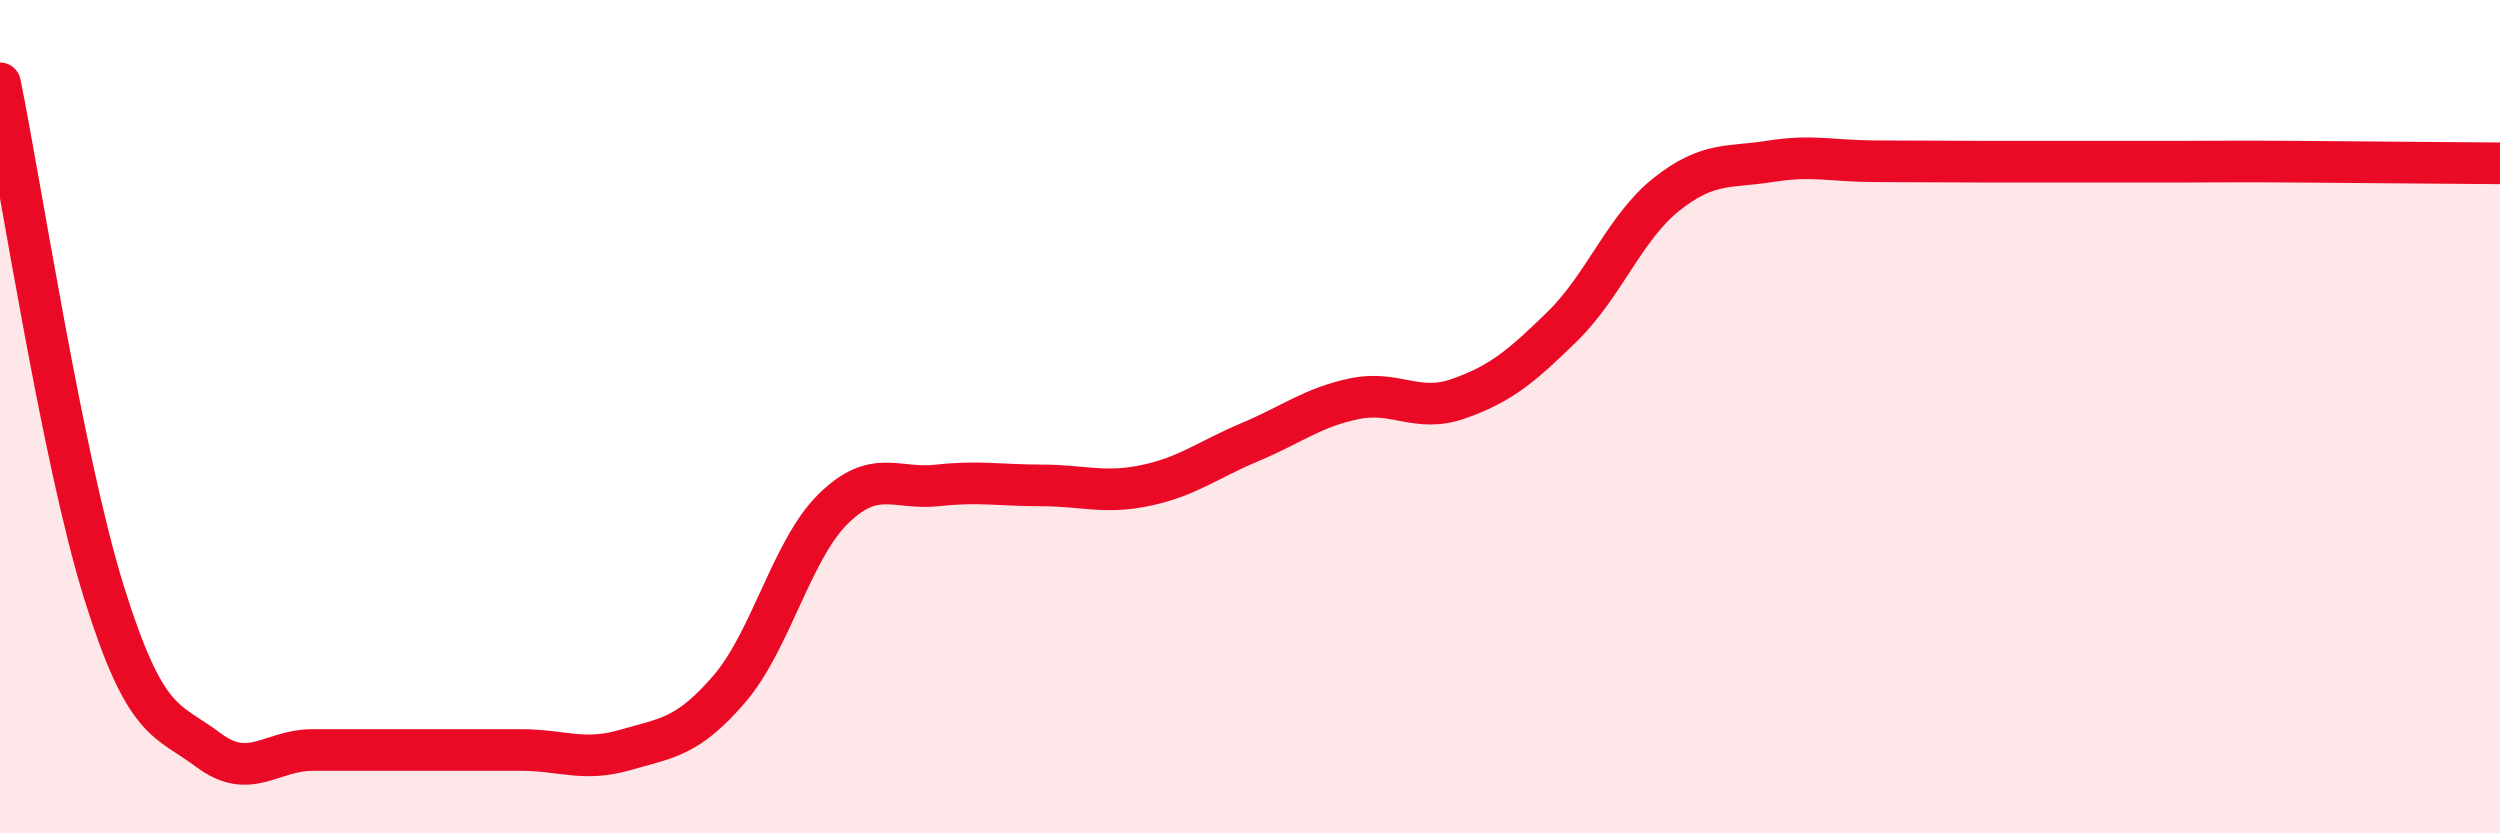
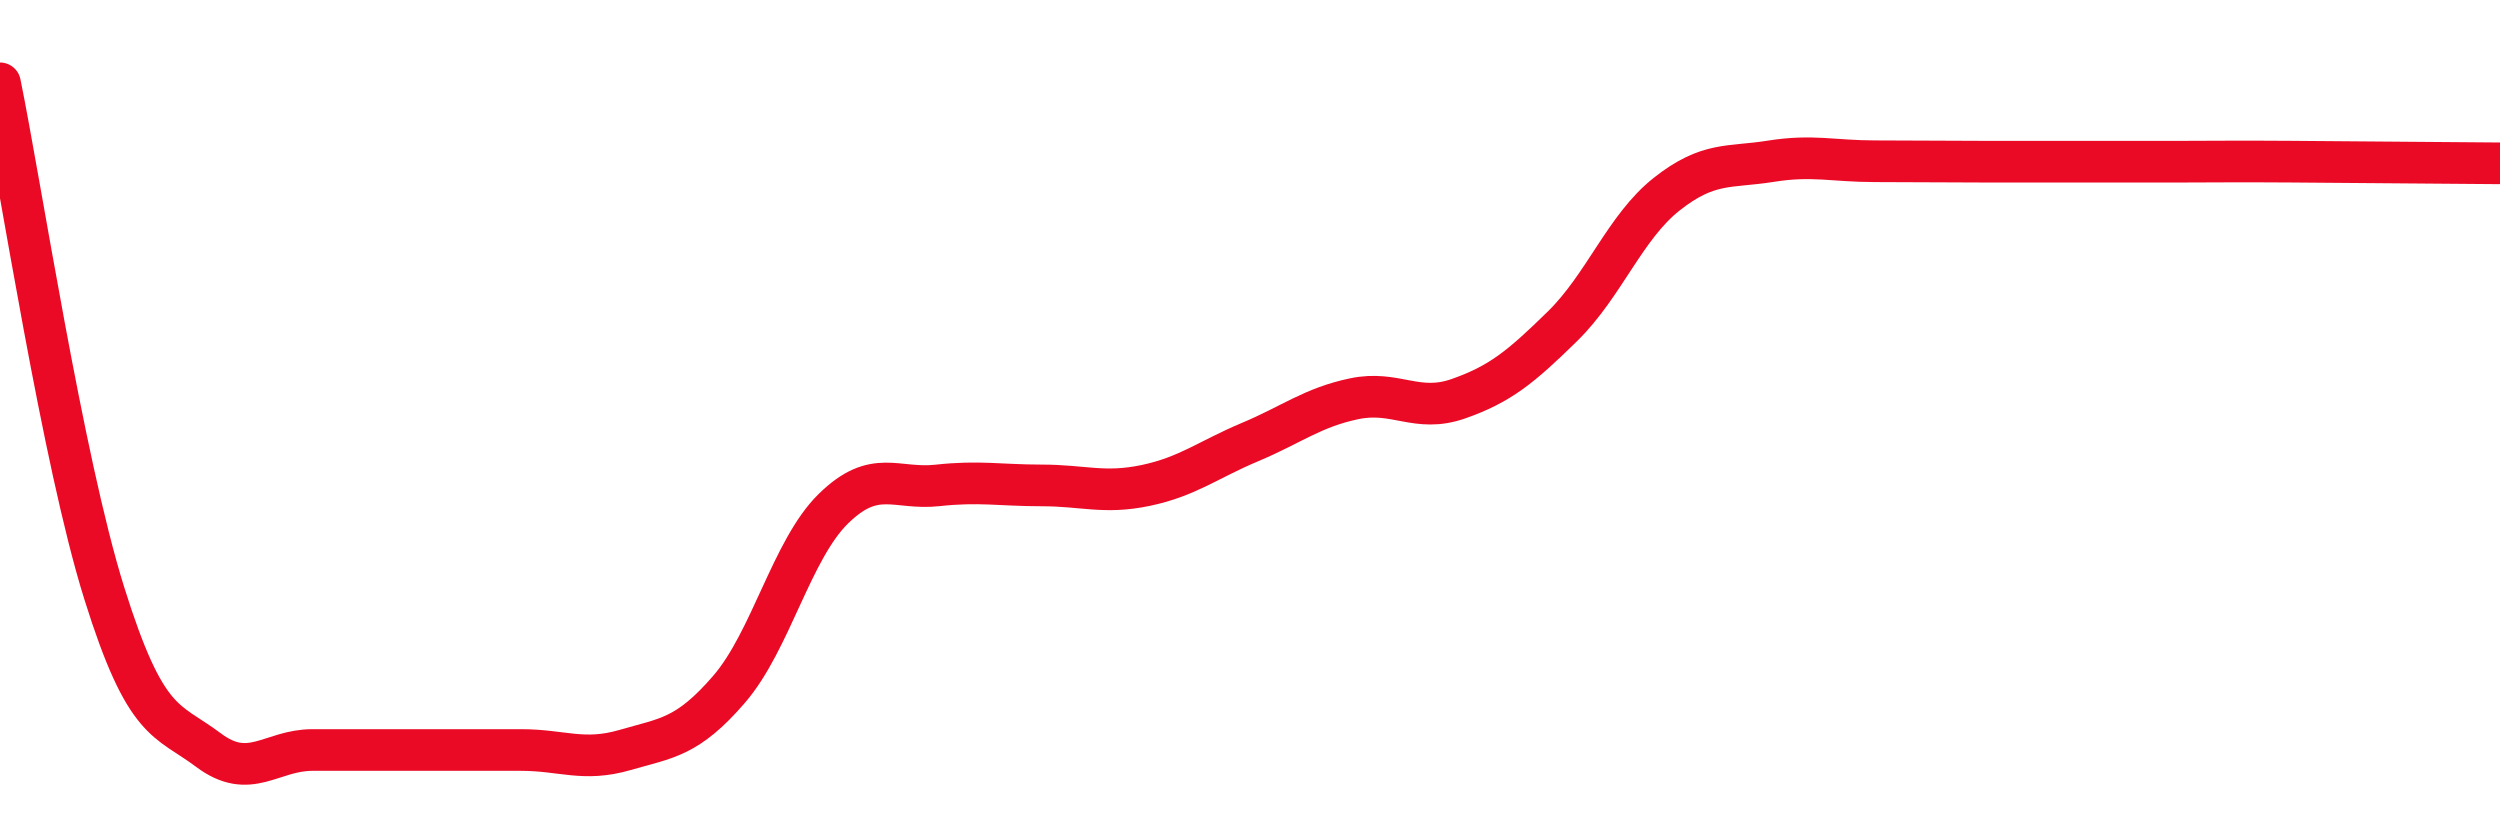
<svg xmlns="http://www.w3.org/2000/svg" width="60" height="20" viewBox="0 0 60 20">
-   <path d="M 0,2 C 0.5,4.45 1.5,11.03 2.5,14.23 C 3.5,17.43 4,17.25 5,18 C 6,18.75 6.5,18 7.5,18 C 8.5,18 9,18 10,18 C 11,18 11.5,18 12.5,18 C 13.5,18 14,18.29 15,18 C 16,17.71 16.5,17.7 17.5,16.54 C 18.5,15.38 19,13.19 20,12.21 C 21,11.23 21.5,11.76 22.5,11.65 C 23.5,11.54 24,11.65 25,11.65 C 26,11.65 26.5,11.86 27.5,11.65 C 28.5,11.44 29,11.03 30,10.61 C 31,10.19 31.5,9.78 32.5,9.57 C 33.5,9.36 34,9.92 35,9.57 C 36,9.22 36.5,8.81 37.5,7.83 C 38.5,6.85 39,5.45 40,4.66 C 41,3.87 41.5,4.03 42.5,3.87 C 43.5,3.71 44,3.87 45,3.87 C 46,3.87 46.5,3.88 47.5,3.88 C 48.5,3.88 49,3.88 50,3.88 C 51,3.88 51.5,3.88 52.5,3.88 C 53.5,3.88 53.5,3.87 55,3.88 C 56.5,3.89 59,3.91 60,3.92L60 20L0 20Z" fill="#EB0A25" opacity="0.1" stroke-linecap="round" stroke-linejoin="round" />
  <path d="M 0,2 C 0.5,4.45 1.5,11.03 2.5,14.23 C 3.5,17.43 4,17.25 5,18 C 6,18.75 6.5,18 7.5,18 C 8.5,18 9,18 10,18 C 11,18 11.5,18 12.5,18 C 13.5,18 14,18.29 15,18 C 16,17.71 16.5,17.7 17.5,16.54 C 18.5,15.38 19,13.19 20,12.21 C 21,11.23 21.5,11.76 22.5,11.65 C 23.5,11.54 24,11.65 25,11.65 C 26,11.65 26.5,11.86 27.5,11.65 C 28.5,11.44 29,11.03 30,10.61 C 31,10.19 31.5,9.78 32.5,9.57 C 33.5,9.36 34,9.92 35,9.57 C 36,9.22 36.5,8.81 37.5,7.83 C 38.5,6.85 39,5.45 40,4.66 C 41,3.87 41.5,4.03 42.5,3.87 C 43.5,3.71 44,3.87 45,3.87 C 46,3.87 46.5,3.88 47.5,3.88 C 48.5,3.88 49,3.88 50,3.88 C 51,3.88 51.5,3.88 52.5,3.88 C 53.5,3.88 53.5,3.87 55,3.88 C 56.5,3.89 59,3.91 60,3.92" stroke="#EB0A25" stroke-width="1" fill="none" stroke-linecap="round" stroke-linejoin="round" />
</svg>